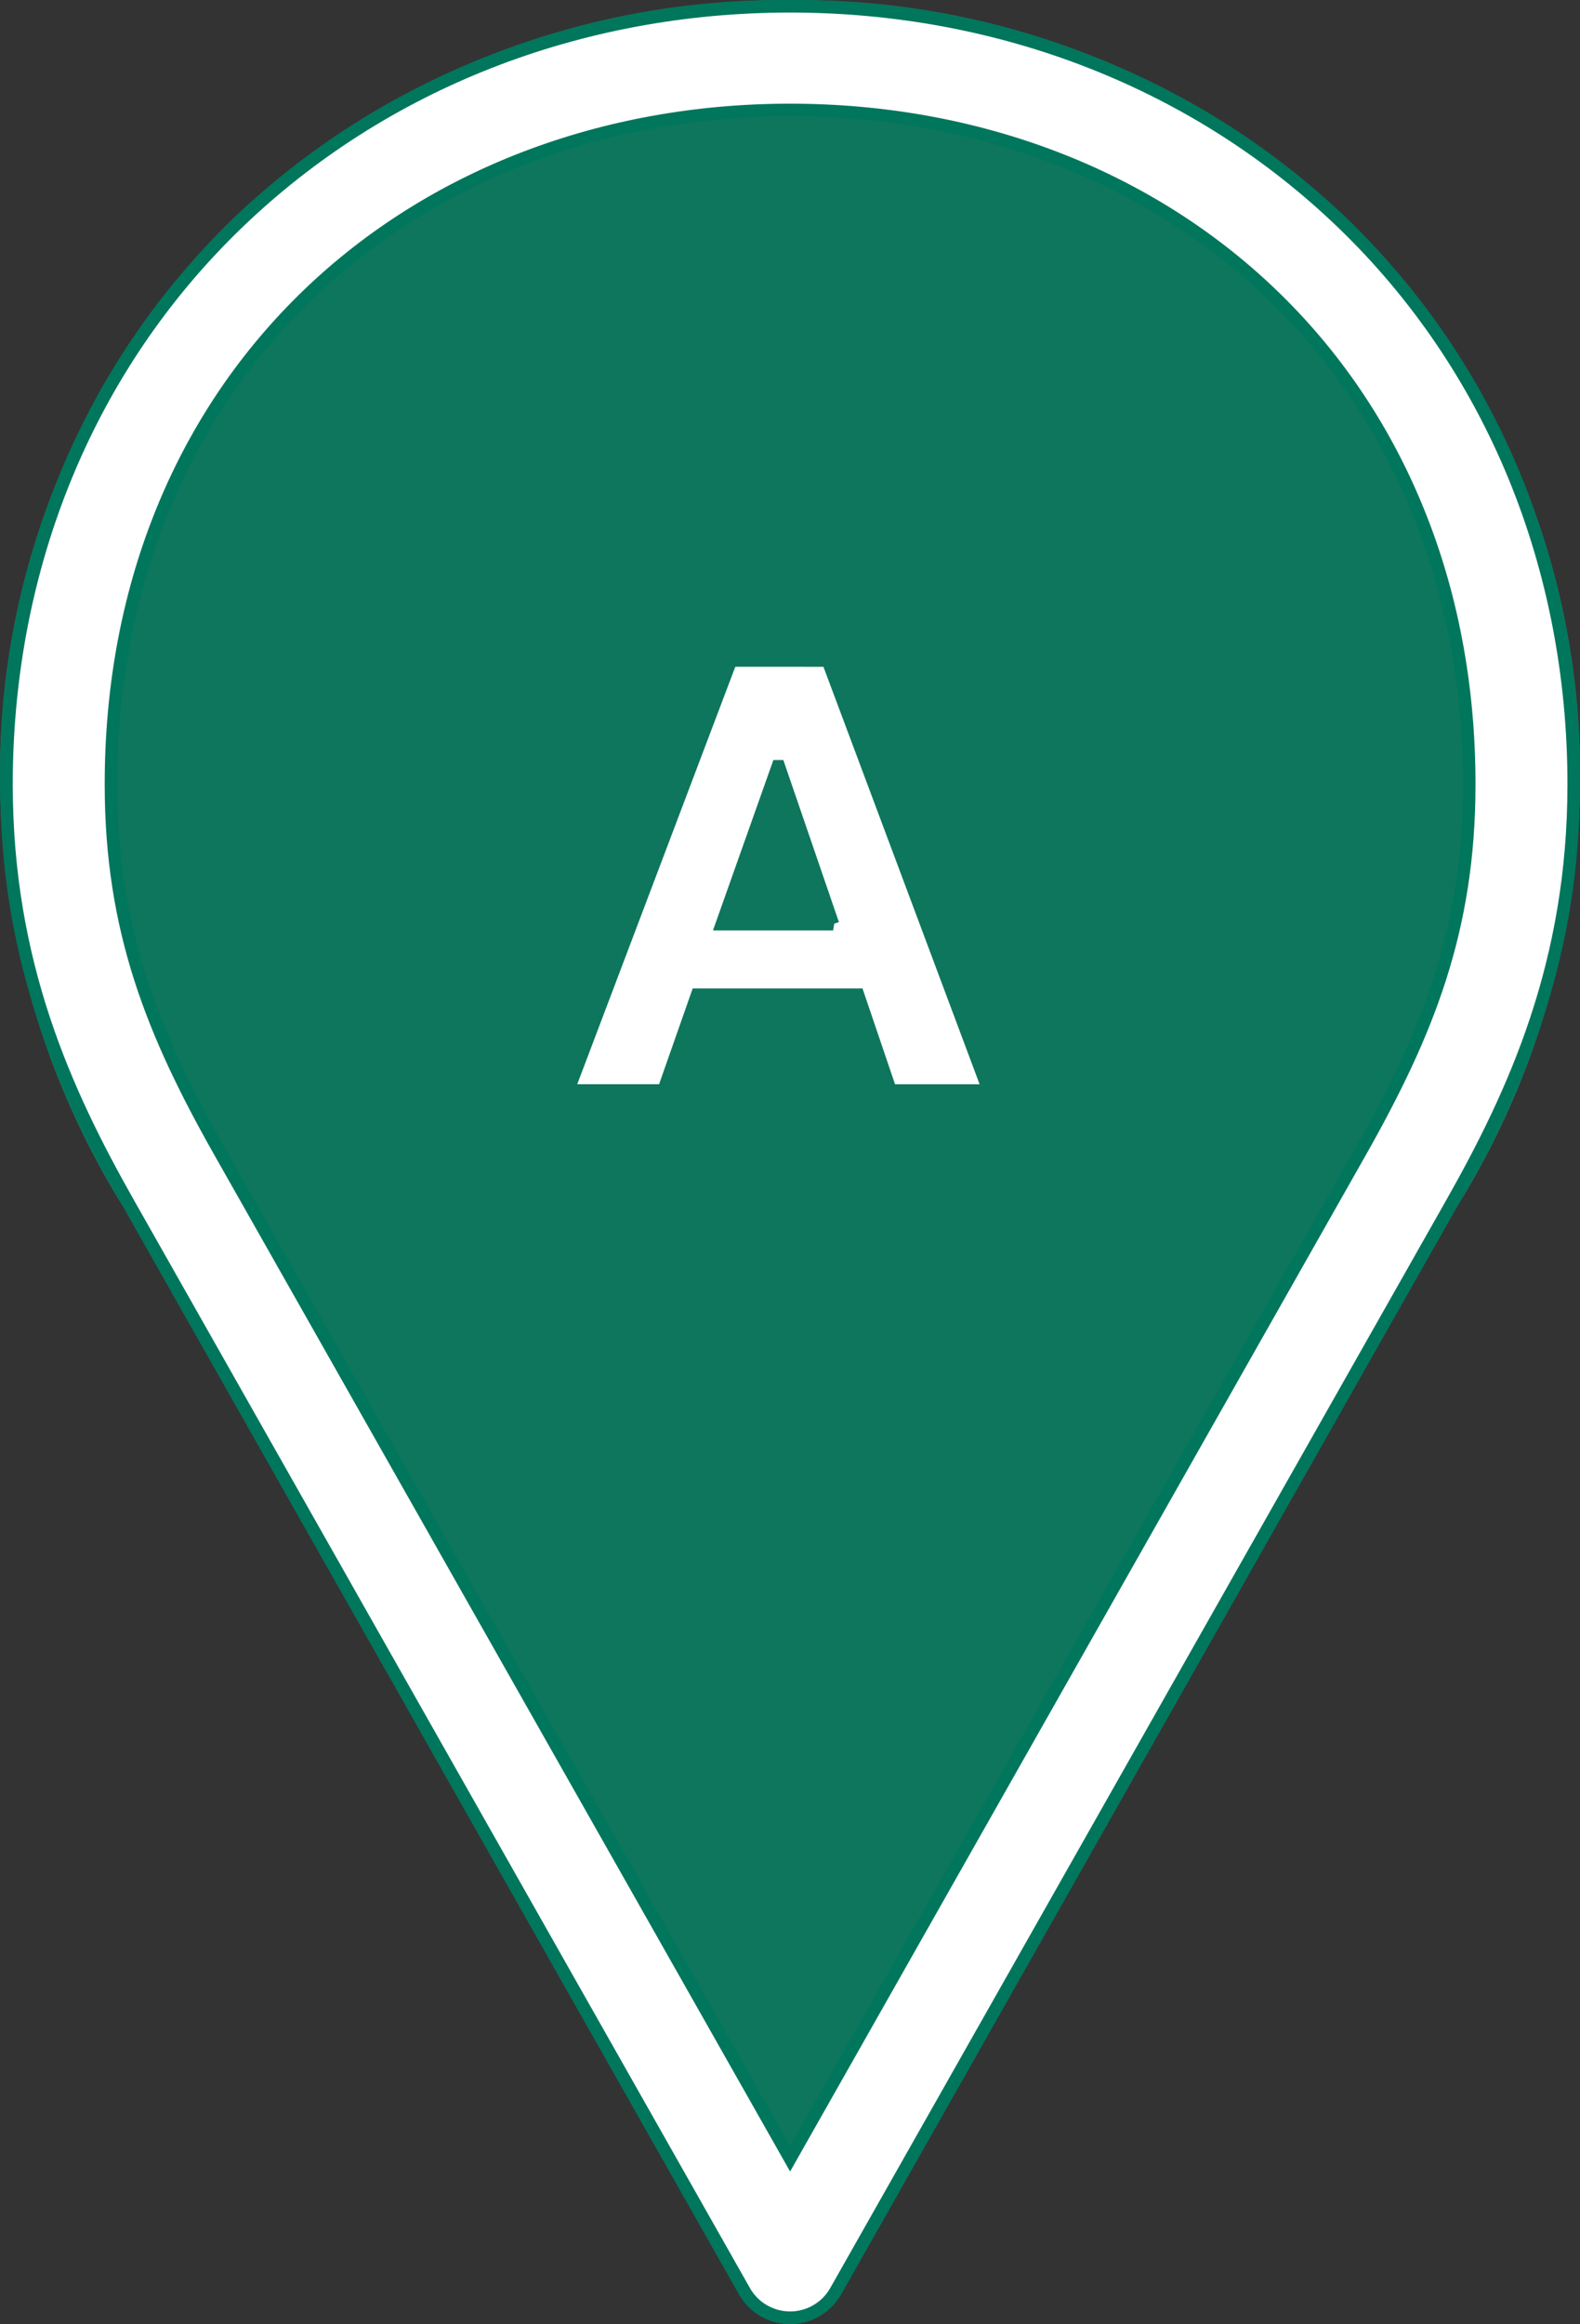
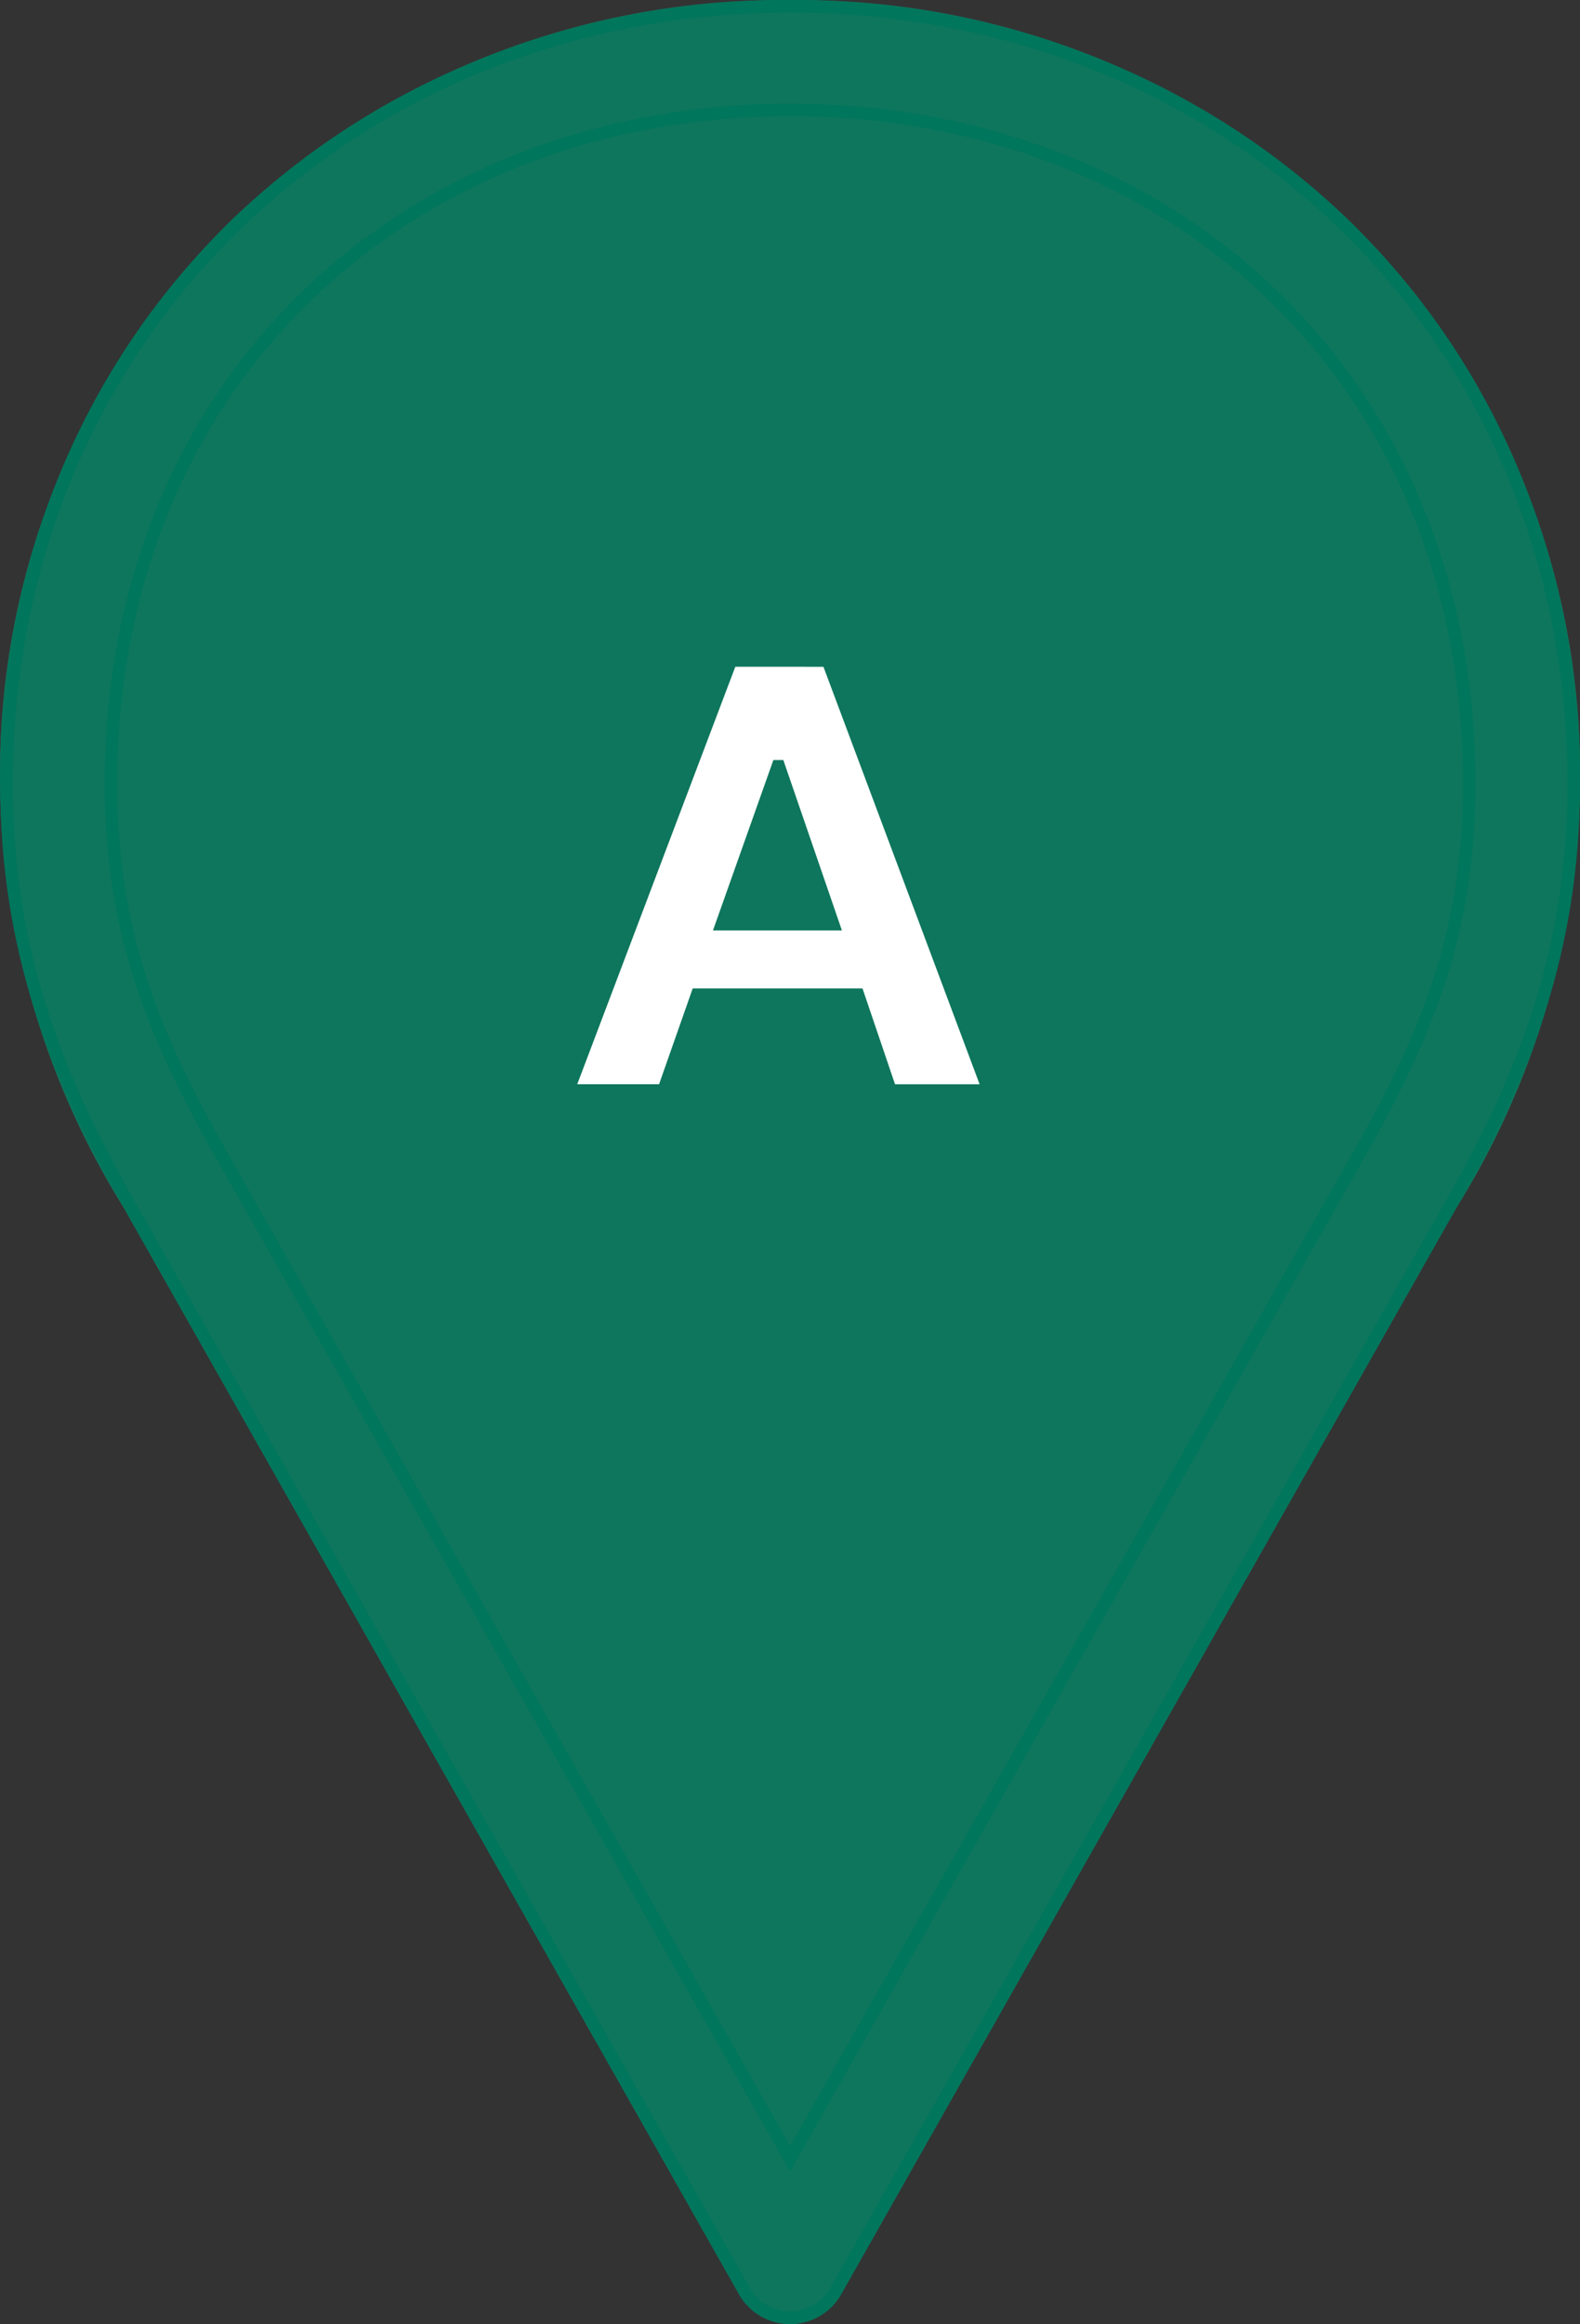
<svg xmlns="http://www.w3.org/2000/svg" width="31.48" height="46.288" viewBox="0 0 31.48 46.288">
  <rect x="0" y="0" width="31.48" height="46.288" fill="#333333" stroke="none" />
  <g id="Location_ATM" transform="translate(-0.473)">
    <g id="Group_1948" data-name="Group 1948">
      <path id="Path_477" data-name="Path 477" d="M38.738,1008.525a1.043,1.043,0,0,1-.911-.533L25.568,986.348a16.135,16.135,0,0,1-2.443-8.364,15.327,15.327,0,0,1,4.6-11.174,16.189,16.189,0,0,1,22.026,0,15.327,15.327,0,0,1,4.6,11.174,16.133,16.133,0,0,1-2.443,8.364l-12.259,21.643A1.043,1.043,0,0,1,38.738,1008.525Z" transform="translate(-22.523 -962.362)" fill="#fff" stroke="#0e765c" stroke-width="0.25" />
-       <path id="Subtraction_4" data-name="Subtraction 4" d="M22633.09-10978.846a1.035,1.035,0,0,1-.91-.534l-12.26-21.638a16.175,16.175,0,0,1-2.445-8.368,15.33,15.33,0,0,1,4.6-11.175,15.757,15.757,0,0,1,11.016-4.32,15.73,15.73,0,0,1,11.01,4.32,15.328,15.328,0,0,1,4.6,11.175,16.172,16.172,0,0,1-2.443,8.368l-12.262,21.637A1.033,1.033,0,0,1,22633.09-10978.846Zm-1.178-33.007-3.244,8.565h1.9l.67-1.908h3.205l.648,1.909h1.955l-3.205-8.565Zm2.035,5.252h-2.217l1.115-3.144h.021l1.078,3.143Z" transform="translate(-22616.875 11025.008)" fill="#0e765c" stroke="#0e765c" stroke-width="0.25" />
+       <path id="Subtraction_4" data-name="Subtraction 4" d="M22633.09-10978.846a1.035,1.035,0,0,1-.91-.534l-12.26-21.638a16.175,16.175,0,0,1-2.445-8.368,15.33,15.33,0,0,1,4.6-11.175,15.757,15.757,0,0,1,11.016-4.32,15.73,15.73,0,0,1,11.01,4.32,15.328,15.328,0,0,1,4.6,11.175,16.172,16.172,0,0,1-2.443,8.368l-12.262,21.637A1.033,1.033,0,0,1,22633.09-10978.846Zm-1.178-33.007-3.244,8.565h1.9l.67-1.908h3.205l.648,1.909h1.955l-3.205-8.565Zm2.035,5.252h-2.217l1.115-3.144h.021Z" transform="translate(-22616.875 11025.008)" fill="#0e765c" stroke="#0e765c" stroke-width="0.25" />
      <g id="Path_476" data-name="Path 476" transform="translate(-22.523 -962.362)" fill="#fff">
-         <path d="M 38.738 1008.525 C 38.359 1008.525 38.01 1008.321 37.827 1007.992 L 25.568 986.348 C 24.299 984.109 23.125 981.546 23.125 977.984 C 23.125 973.638 24.759 969.67 27.725 966.811 C 30.617 964.023 34.528 962.487 38.738 962.487 C 42.948 962.487 46.859 964.023 49.751 966.811 C 52.717 969.67 54.351 973.638 54.351 977.984 C 54.351 981.546 53.177 984.109 51.908 986.348 L 39.649 1007.991 C 39.466 1008.321 39.116 1008.525 38.738 1008.525 Z M 38.738 964.552 C 35.015 964.552 31.608 965.855 29.143 968.222 C 27.899 969.417 26.929 970.843 26.259 972.462 C 25.561 974.149 25.207 976.007 25.207 977.984 C 25.207 980.894 26.042 982.953 27.39 985.333 L 38.629 1005.167 L 38.738 1005.359 L 38.847 1005.167 L 50.085 985.333 C 51.434 982.953 52.269 980.894 52.269 977.984 C 52.269 976.007 51.915 974.149 51.217 972.462 C 50.547 970.843 49.577 969.417 48.333 968.222 C 45.868 965.855 42.461 964.552 38.738 964.552 Z" stroke="none" />
        <path d="M 38.738 962.612 C 34.561 962.612 30.68 964.135 27.812 966.901 C 24.87 969.736 23.25 973.673 23.25 977.984 C 23.25 981.517 24.416 984.062 25.677 986.287 L 37.936 1007.931 C 38.097 1008.22 38.405 1008.4 38.738 1008.4 C 39.071 1008.4 39.378 1008.22 39.54 1007.93 L 51.799 986.287 C 53.059 984.062 54.226 981.517 54.226 977.984 C 54.226 973.673 52.606 969.736 49.664 966.901 C 46.796 964.135 42.915 962.612 38.738 962.612 M 38.738 1005.613 L 27.282 985.394 C 25.923 982.997 25.082 980.921 25.082 977.984 C 25.082 975.99 25.439 974.116 26.143 972.414 C 26.82 970.779 27.8 969.339 29.056 968.132 C 31.544 965.742 34.983 964.427 38.738 964.427 C 42.493 964.427 45.931 965.742 48.419 968.132 C 49.676 969.339 50.656 970.779 51.332 972.414 C 52.037 974.116 52.394 975.99 52.394 977.984 C 52.394 980.921 51.552 982.997 50.194 985.394 L 38.738 1005.613 M 38.738 962.362 C 47.354 962.362 54.476 968.777 54.476 977.984 C 54.476 981.318 53.46 983.863 52.017 986.41 L 39.758 1008.053 C 39.553 1008.421 39.162 1008.65 38.738 1008.65 C 38.314 1008.65 37.923 1008.421 37.718 1008.053 L 25.459 986.41 C 24.016 983.863 23 981.318 23 977.984 C 23 968.777 30.122 962.362 38.738 962.362 Z M 38.738 1005.106 L 49.977 985.271 C 51.331 982.881 52.144 980.869 52.144 977.984 C 52.144 969.935 46.218 964.677 38.738 964.677 C 31.258 964.677 25.332 969.935 25.332 977.984 C 25.332 980.869 26.145 982.881 27.499 985.271 L 38.738 1005.106 Z" stroke="none" fill="#00765c" />
      </g>
    </g>
  </g>
</svg>